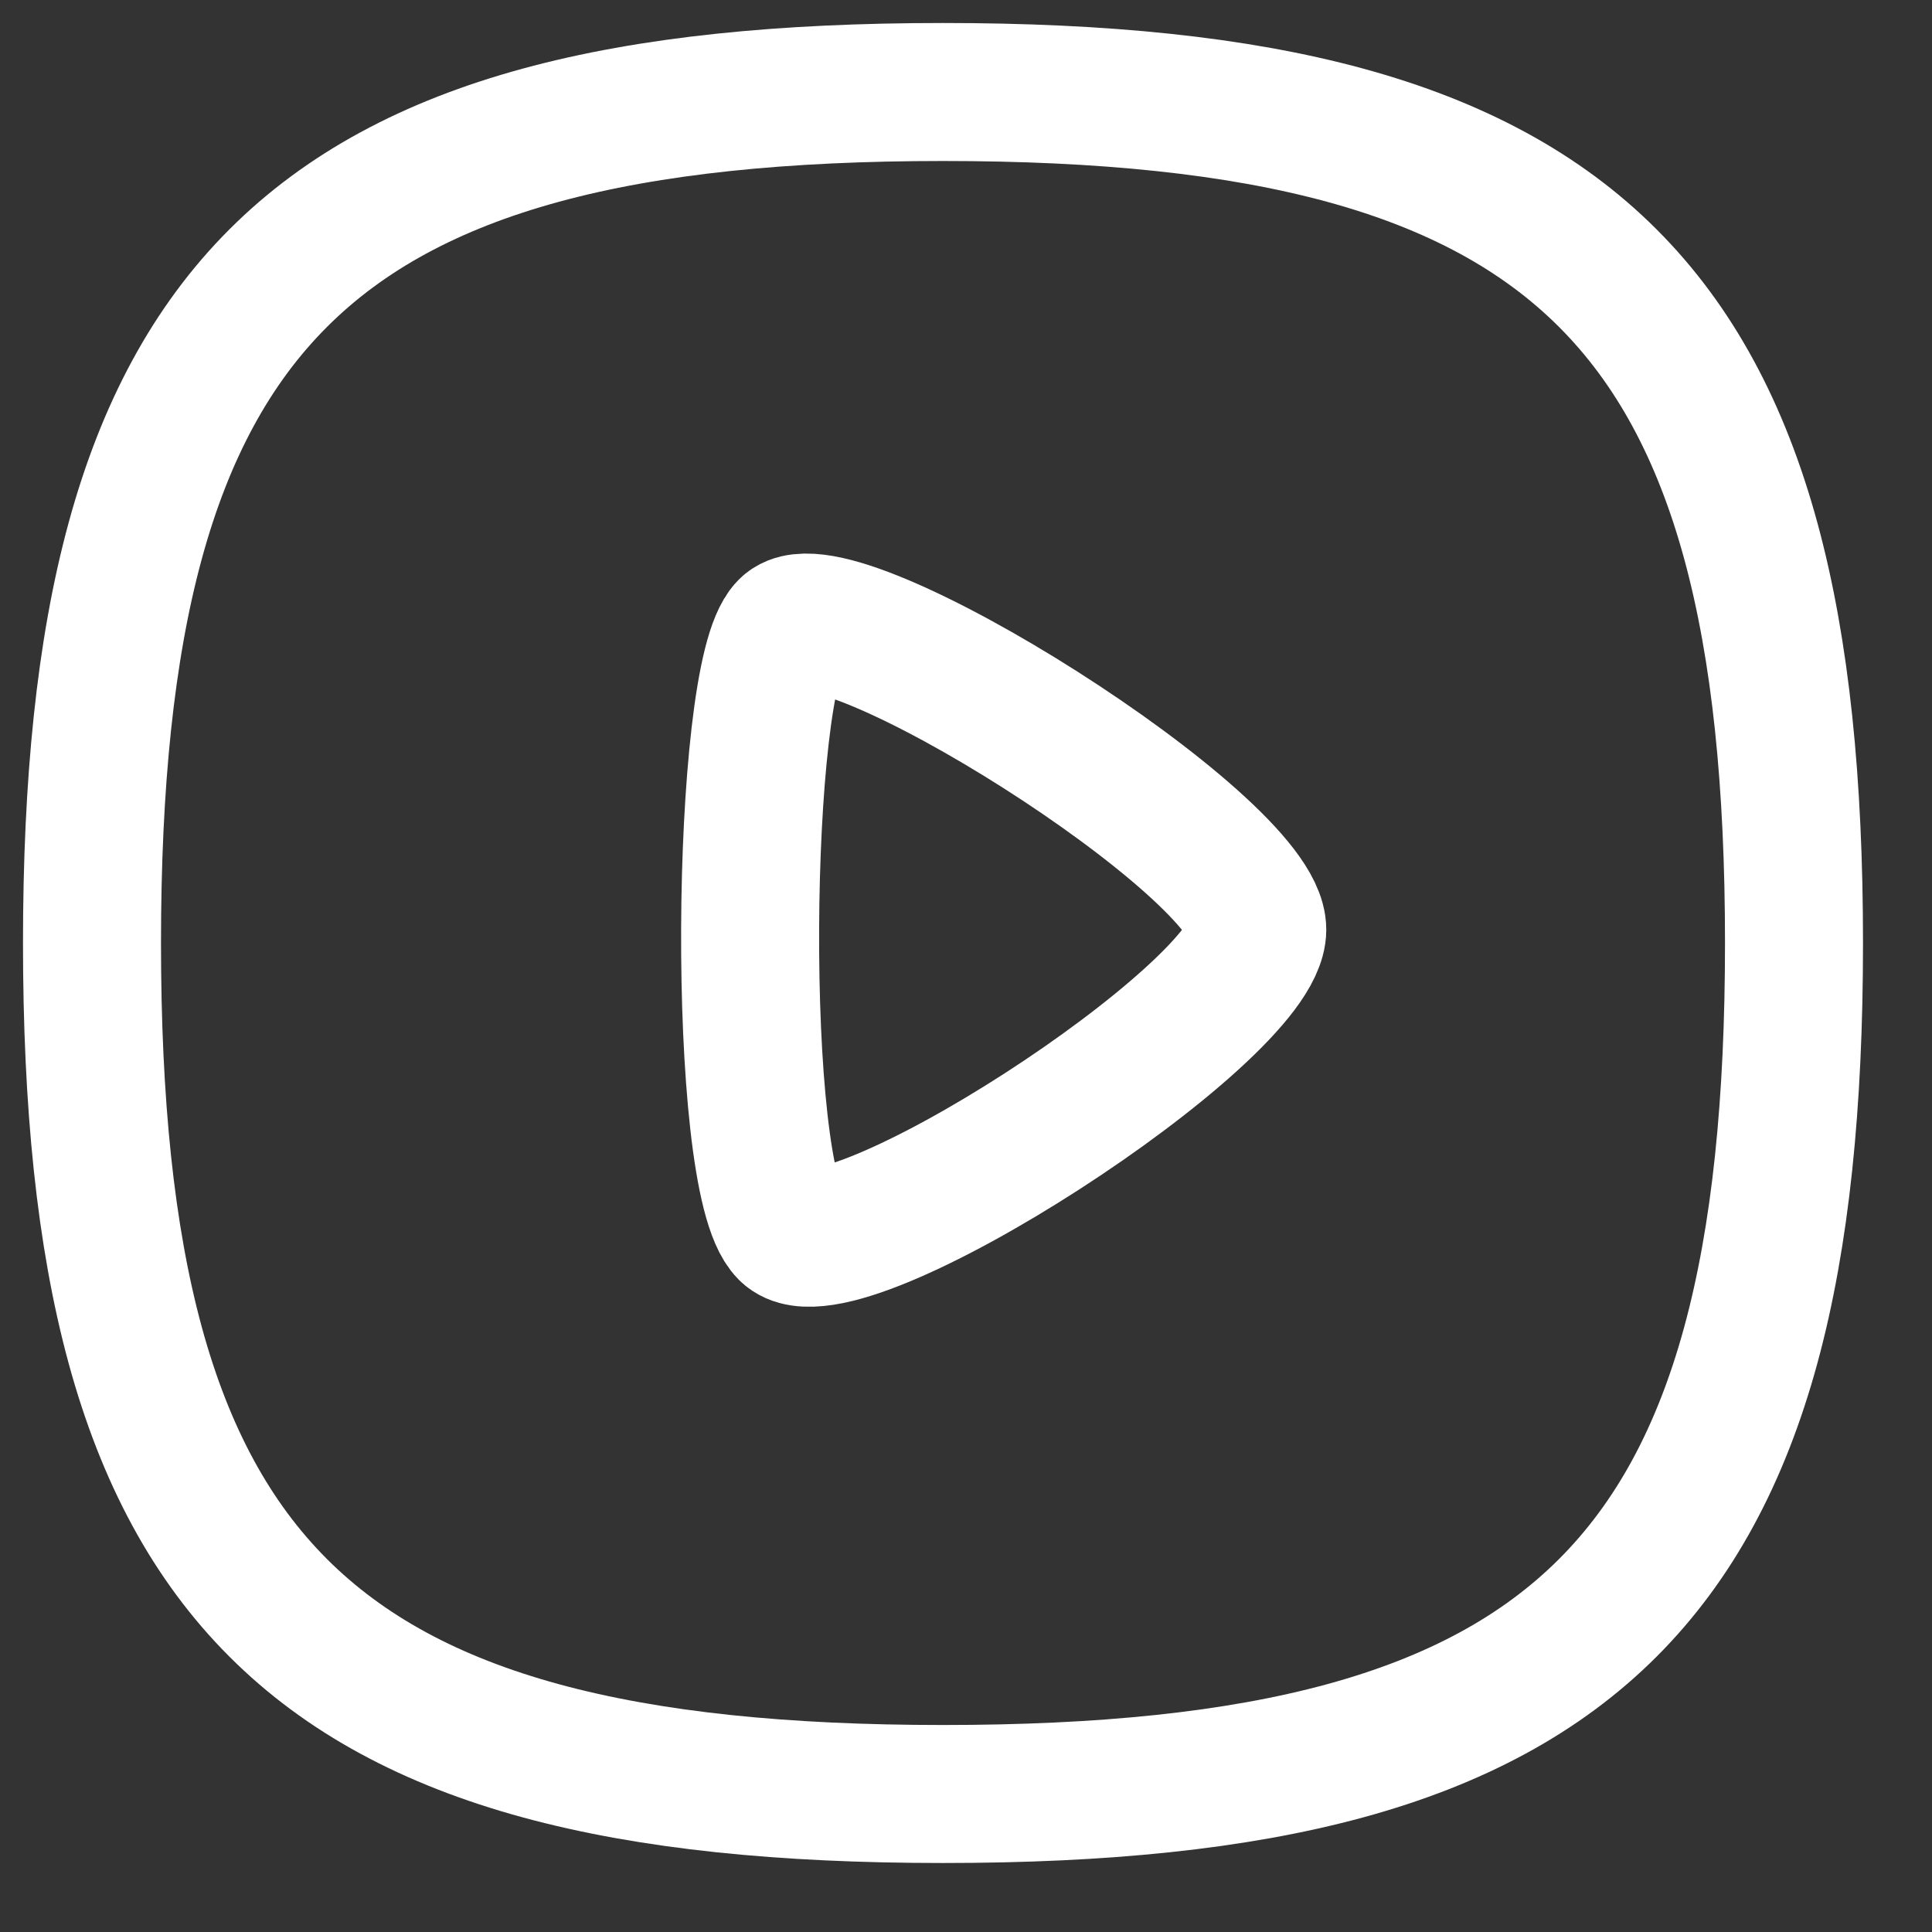
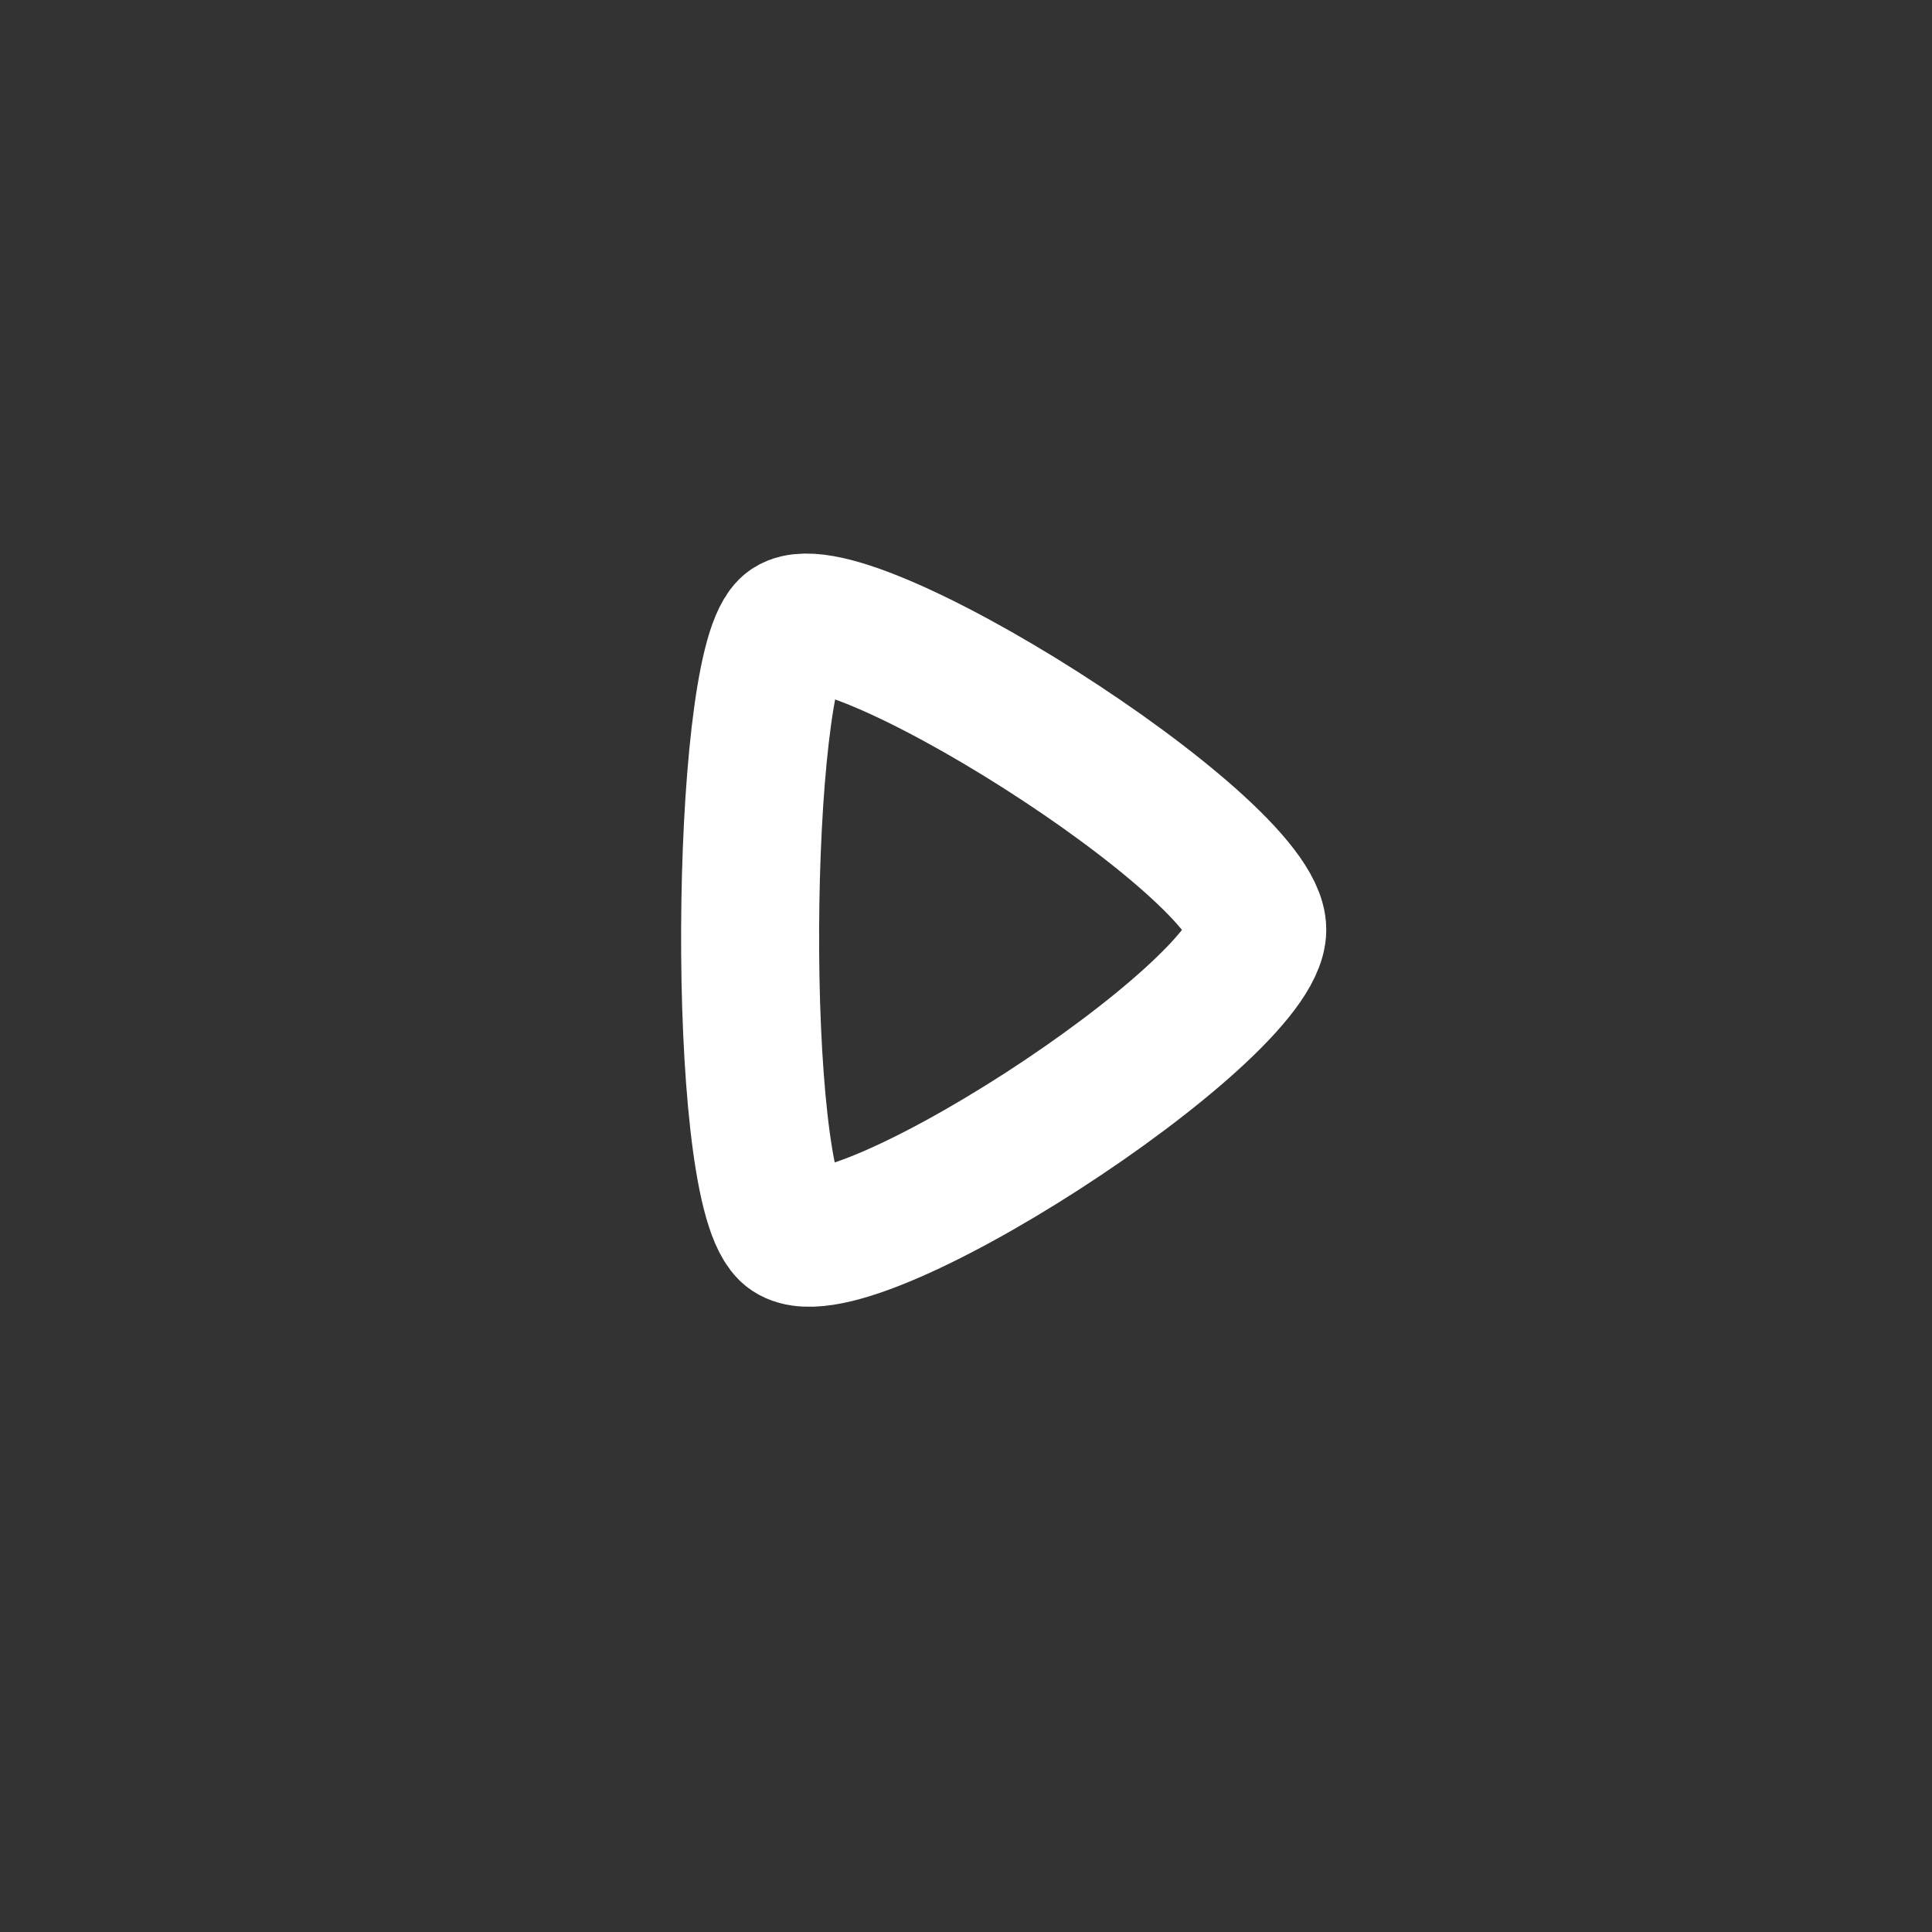
<svg xmlns="http://www.w3.org/2000/svg" width="21" height="21" viewBox="0 0 21 21" fill="none">
  <rect x="0" y="0" width="21" height="21" fill="#333333" stroke="none" />
-   <path fill-rule="evenodd" clip-rule="evenodd" d="M1 10.25C1 17.187 3.313 19.5 10.25 19.5C17.187 19.5 19.5 17.187 19.5 10.25C19.5 3.313 17.187 1 10.25 1C3.313 1 1 3.313 1 10.25Z" stroke="white" stroke-width="1.5" stroke-linecap="round" stroke-linejoin="round" />
  <path fill-rule="evenodd" clip-rule="evenodd" d="M13.666 10.105C13.666 9.201 9.082 6.309 8.562 6.829C8.043 7.349 7.992 12.812 8.562 13.381C9.133 13.952 13.666 11.009 13.666 10.105Z" stroke="white" stroke-width="1.5" stroke-linecap="round" stroke-linejoin="round" />
</svg>